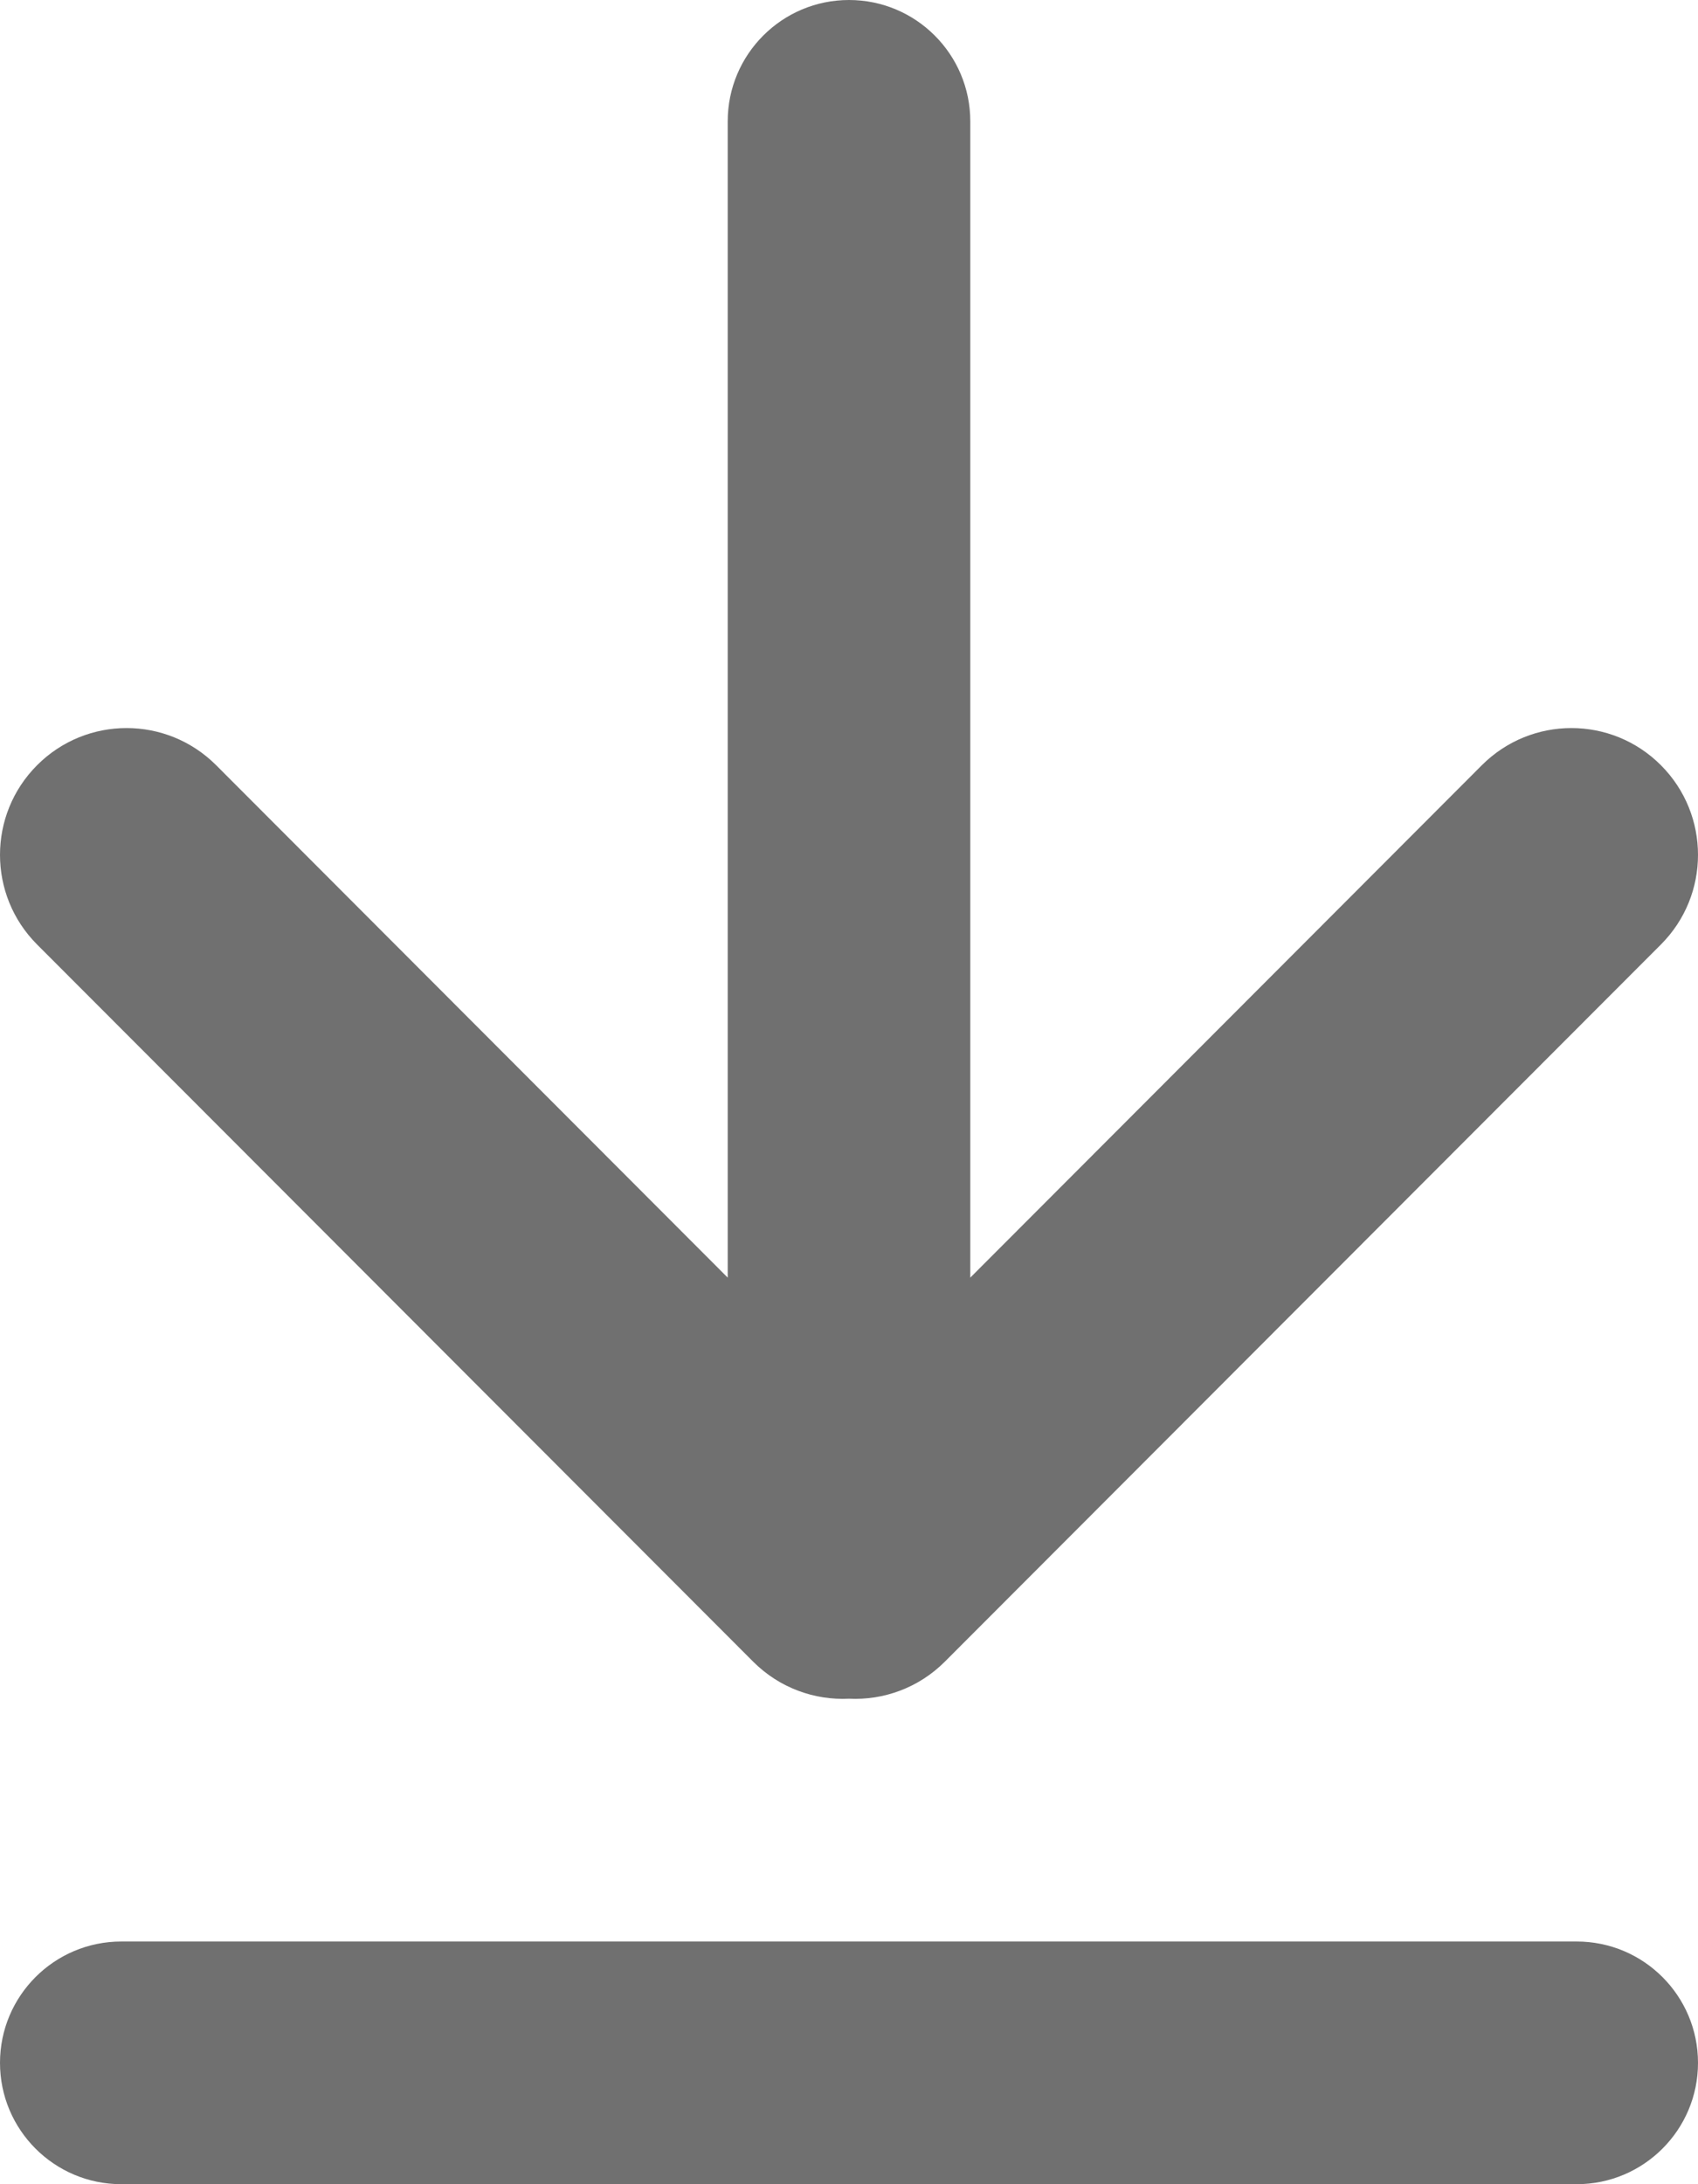
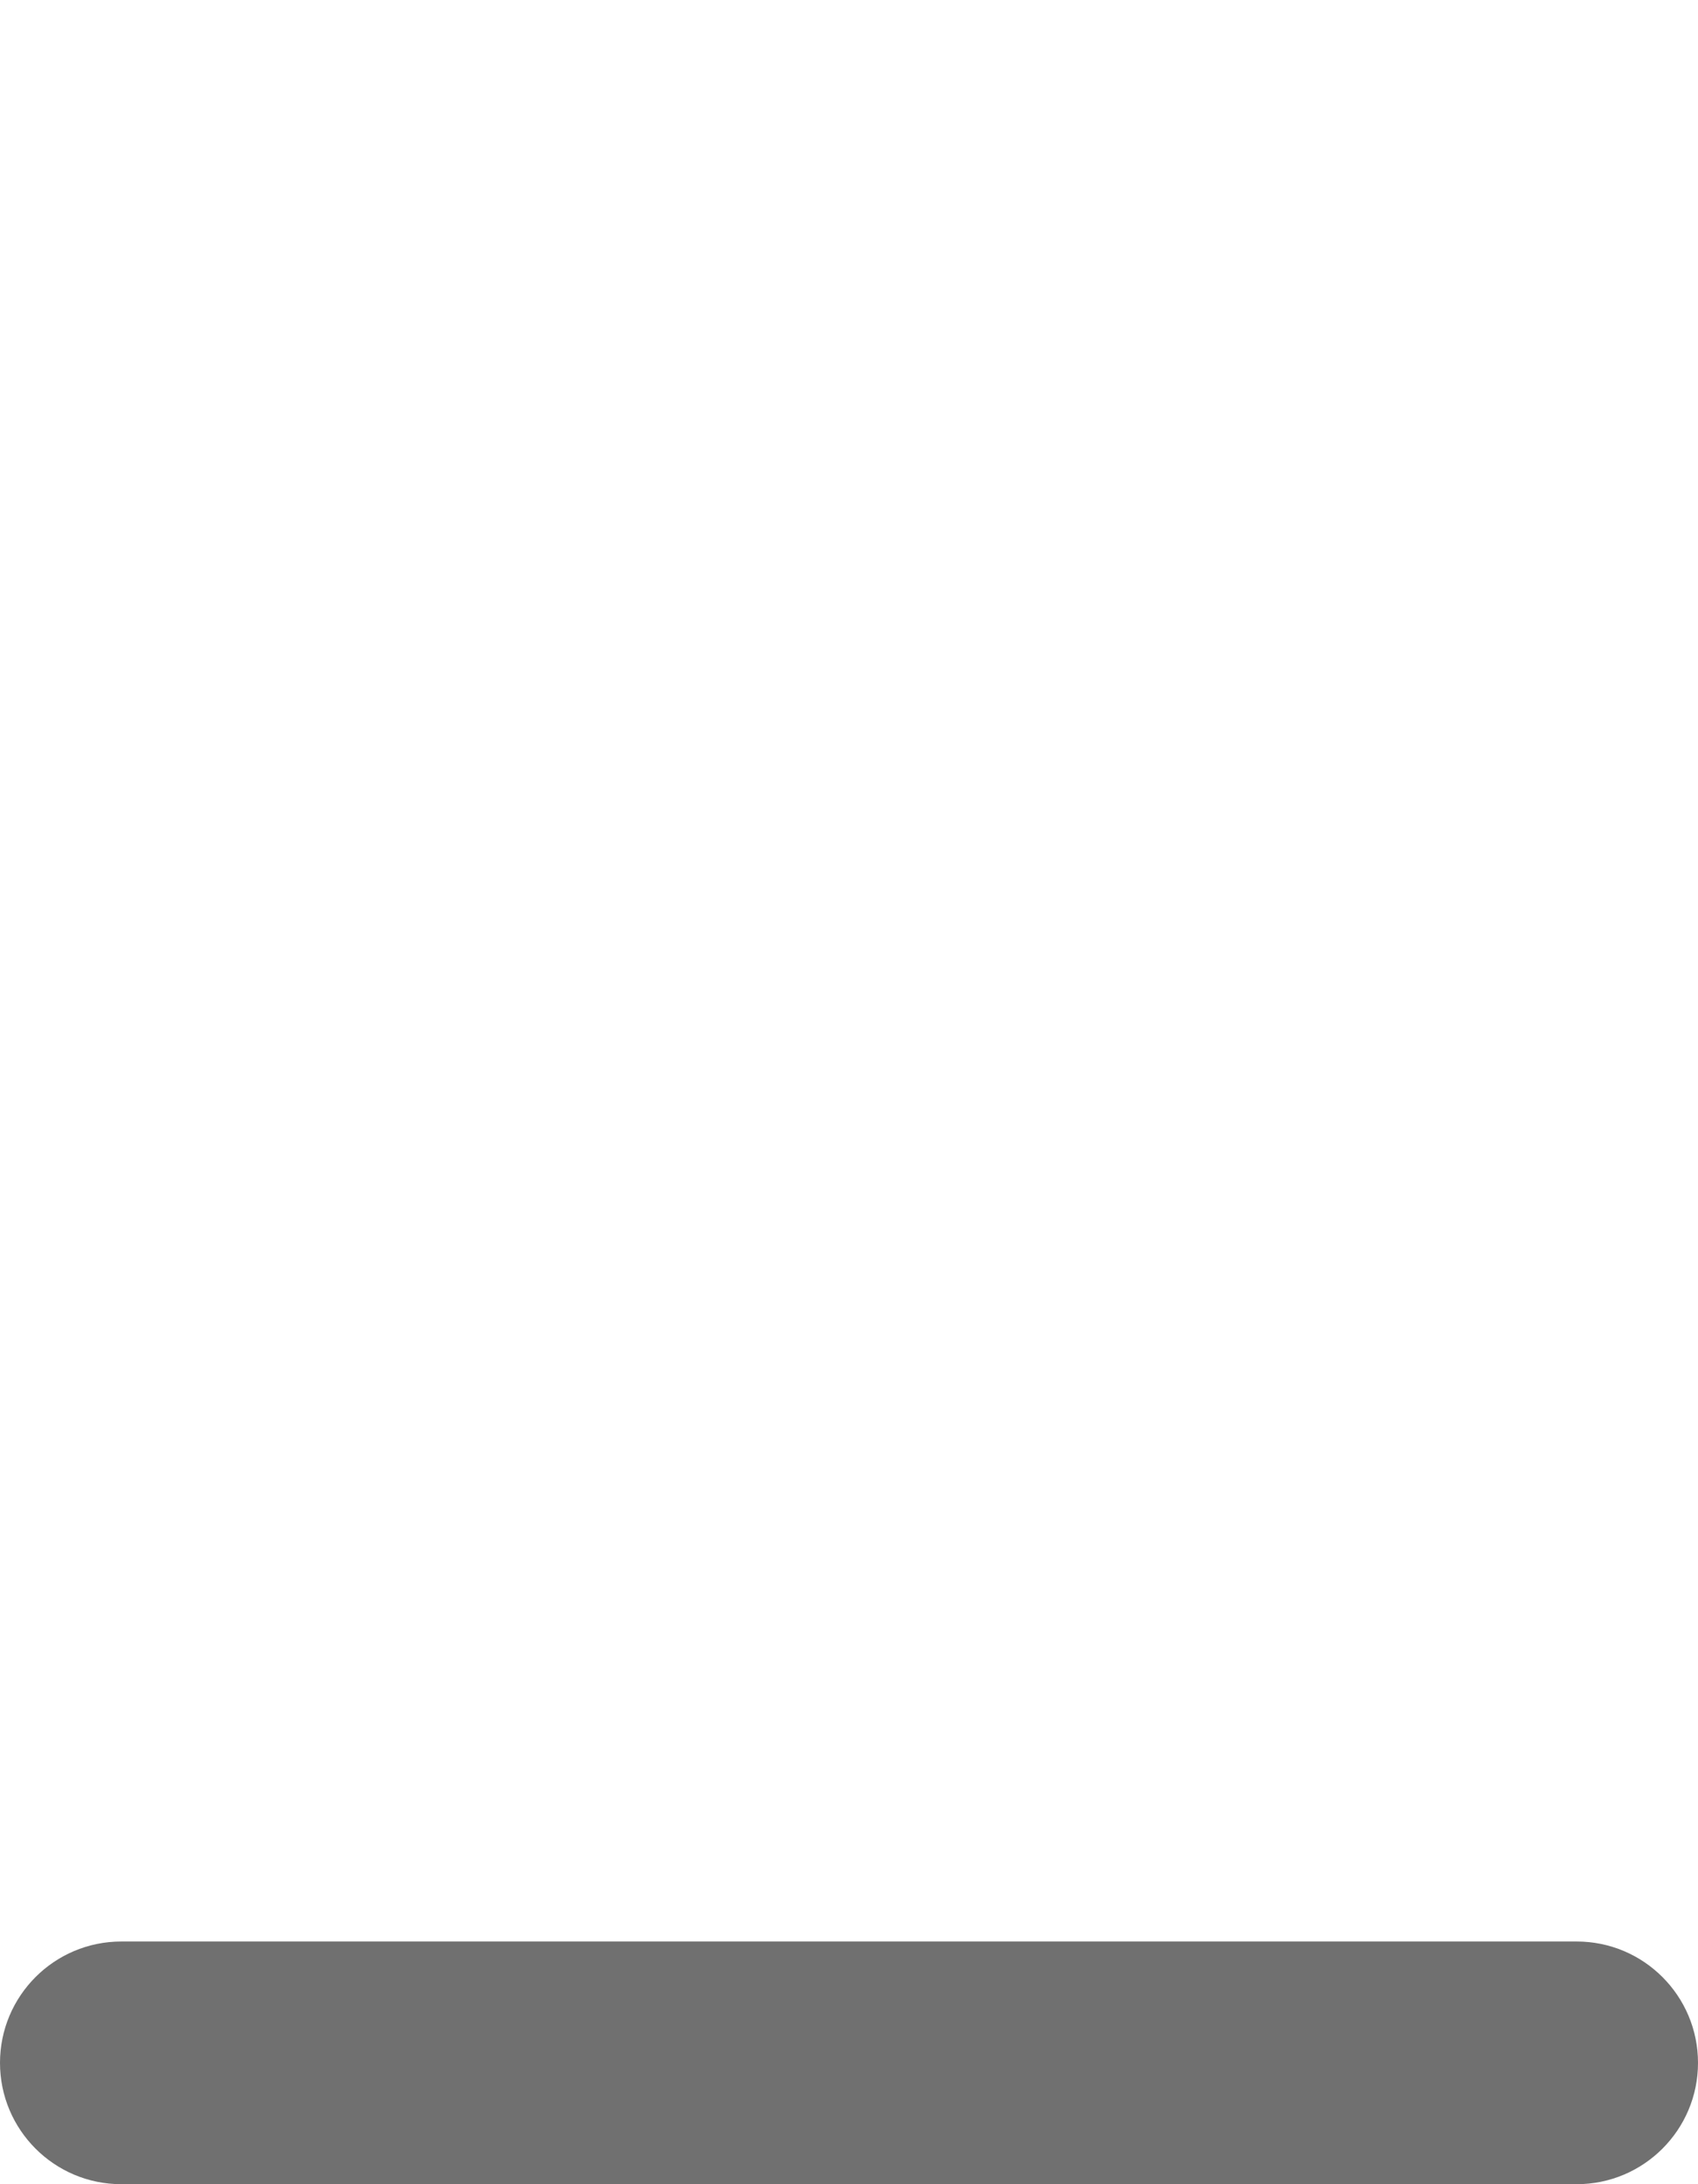
<svg xmlns="http://www.w3.org/2000/svg" width="14" height="18" viewBox="0 0 14 18" fill="none">
-   <path d="M7 0C6.448 0 6 0.448 6 1V10.529L1.782 6.306C1.374 5.898 0.713 5.898 0.306 6.306C-0.102 6.714 -0.102 7.376 0.306 7.784L6.21 13.694C6.427 13.911 6.716 14.013 7 13.999C7.284 14.013 7.573 13.911 7.79 13.694L13.694 7.784C14.102 7.376 14.102 6.714 13.694 6.306C13.287 5.898 12.626 5.898 12.218 6.306L8 10.529V1C8 0.448 7.552 0 7 0Z" fill="#707070" />
  <path d="M0 17C0 16.448 0.448 16 1 16H13C13.552 16 14 16.448 14 17C14 17.552 13.552 18 13 18H1C0.448 18 0 17.552 0 17Z" fill="#707070" />
</svg>